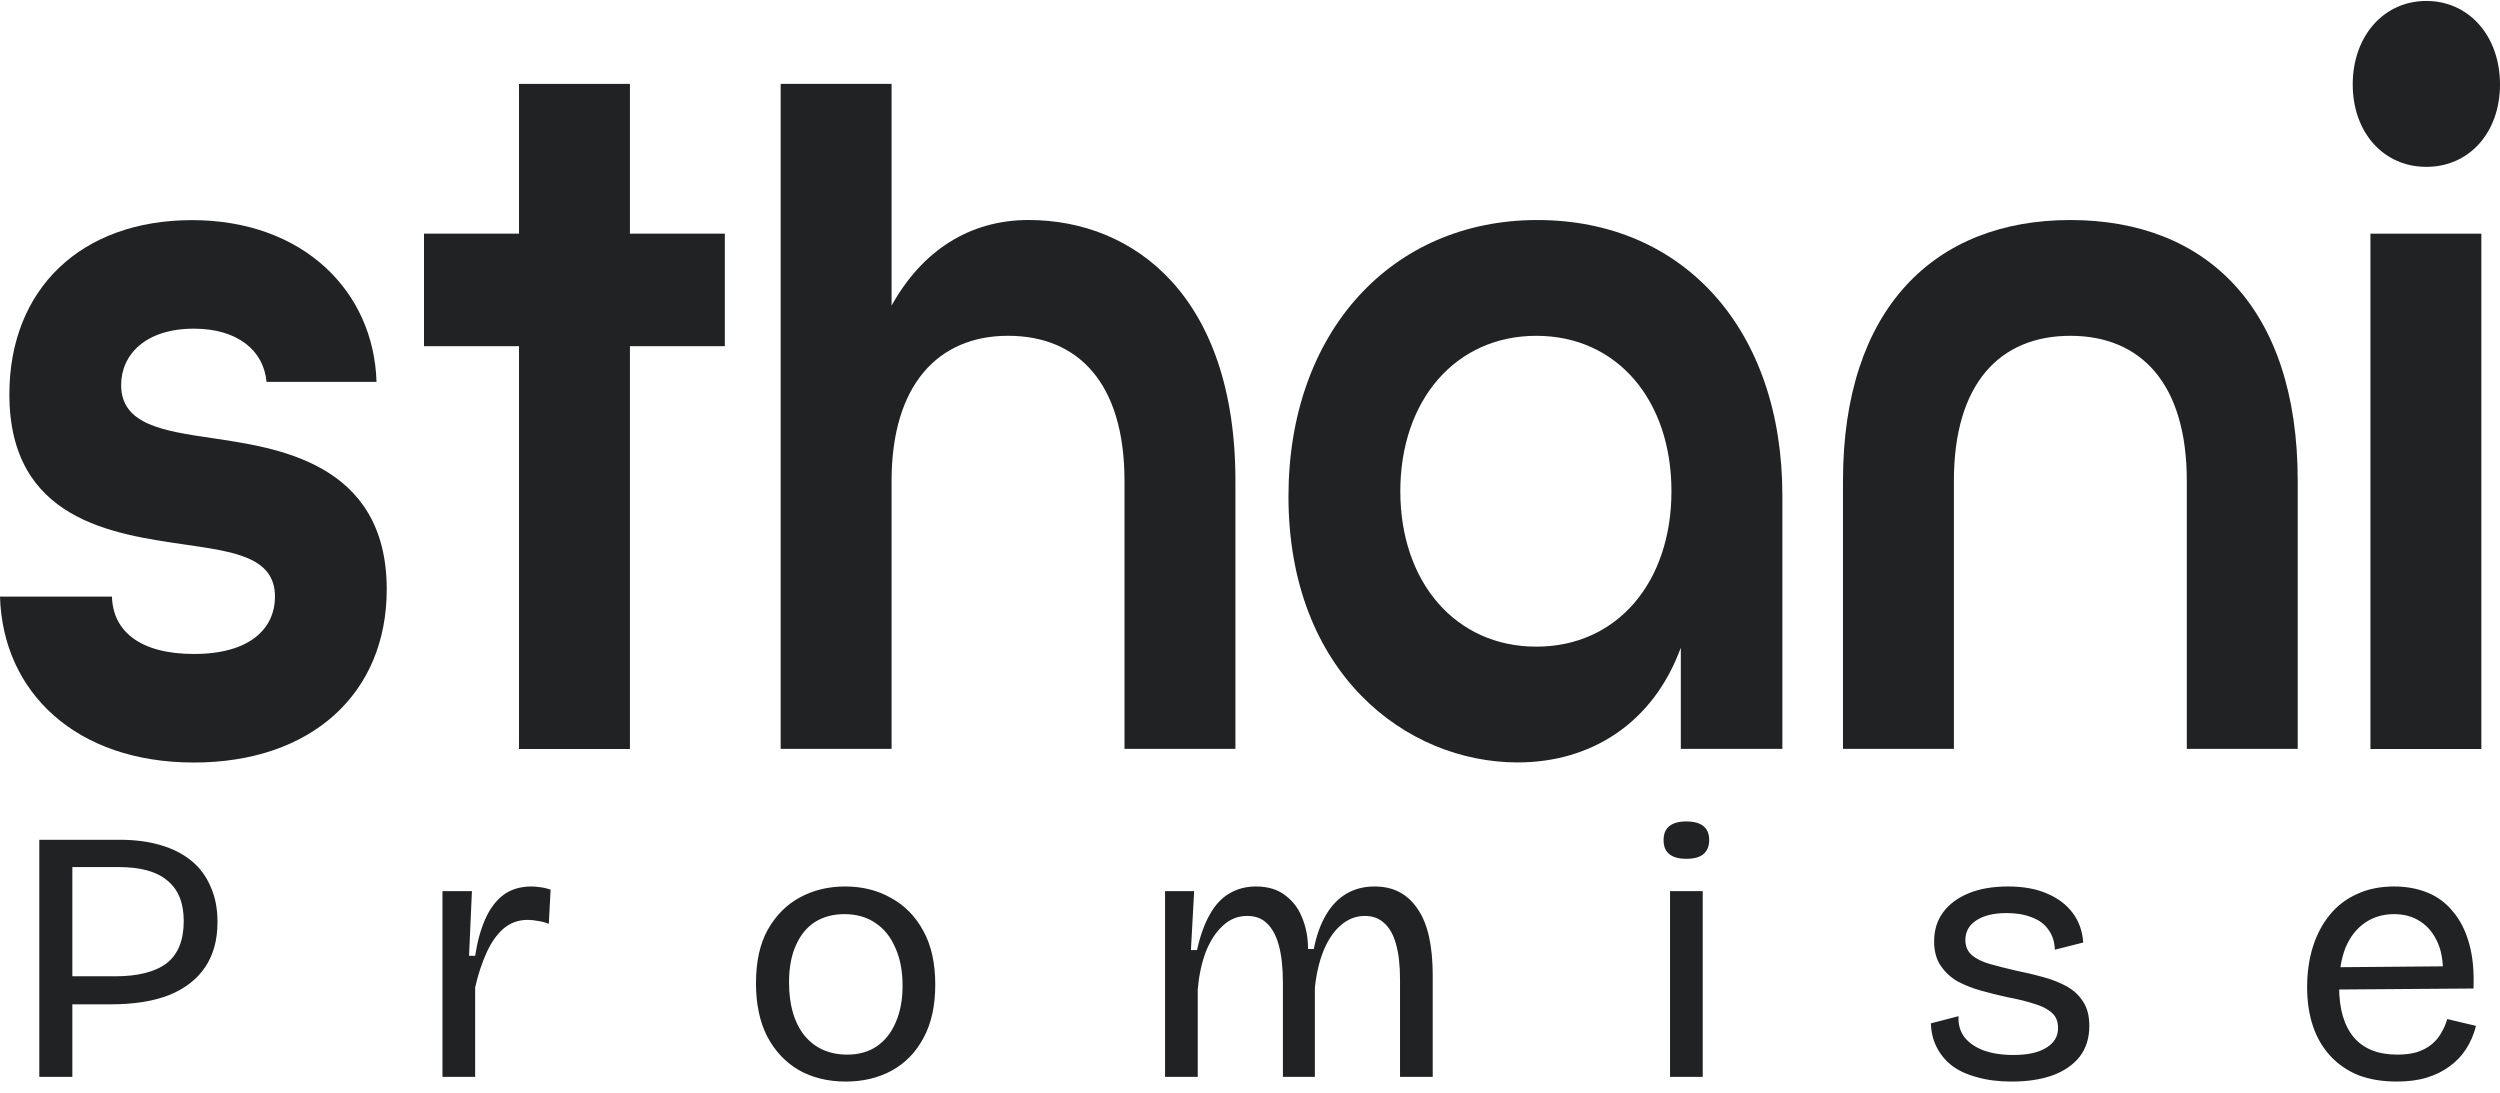
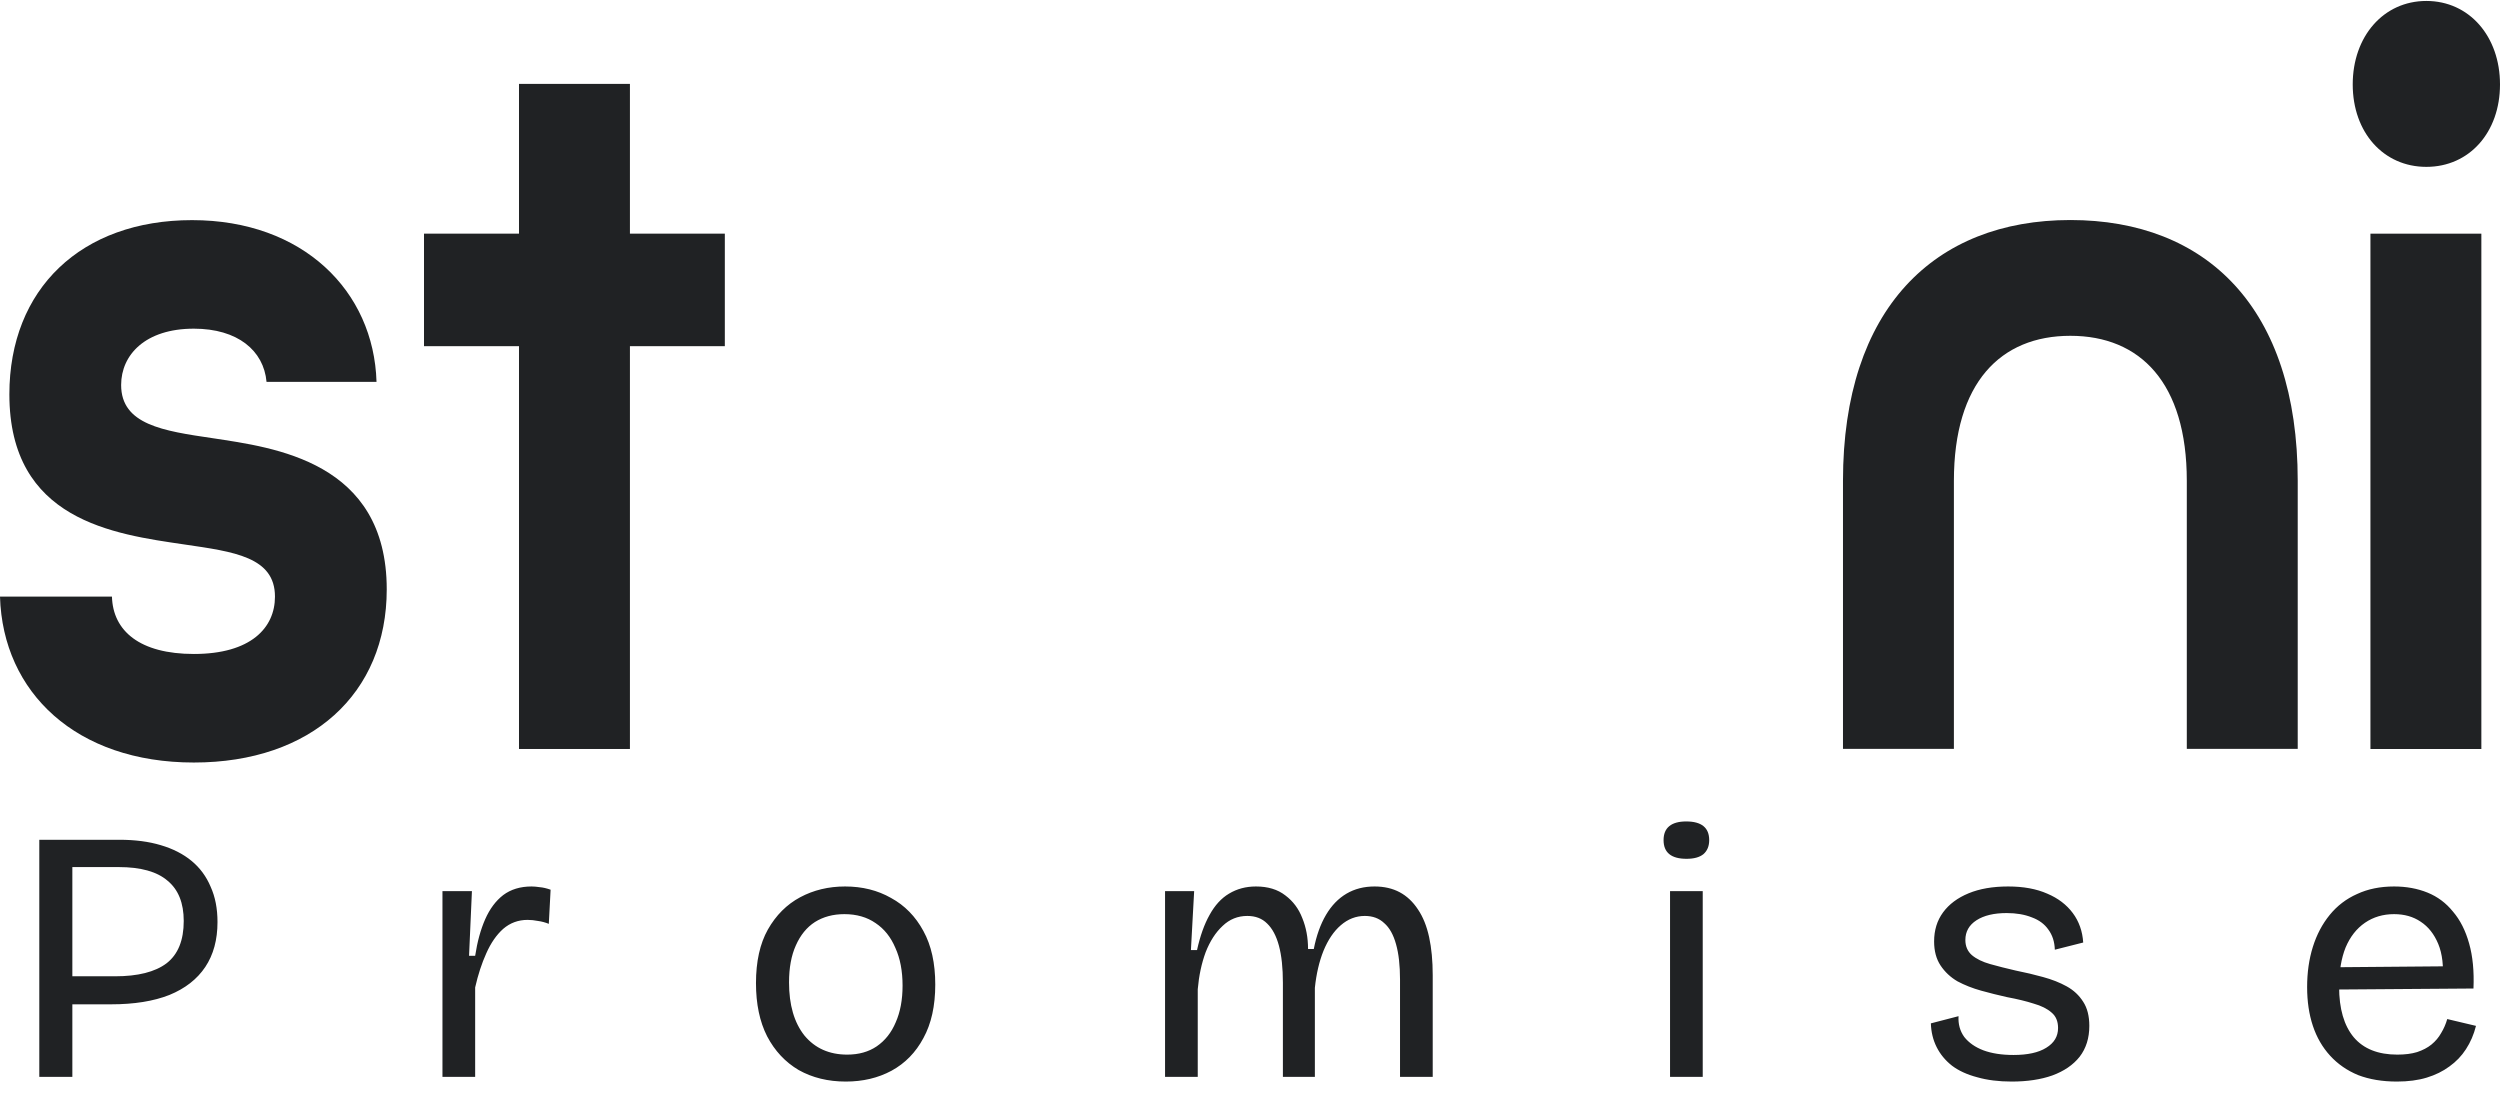
<svg xmlns="http://www.w3.org/2000/svg" fill="none" viewBox="0 0 334 146" height="146" width="334">
  <path fill="#202224" d="M0.013 79.708H14.957C15.082 84.303 18.687 87.371 25.909 87.371C33.507 87.371 36.736 83.883 36.736 79.708C36.736 74.412 31.253 73.711 24.657 72.744C15.195 71.357 1.252 69.536 1.252 52.681C1.252 38.6 10.839 29.409 25.659 29.409C40.478 29.409 49.941 38.88 50.303 51.014H35.609C35.234 46.839 31.754 43.91 25.896 43.91C19.425 43.91 16.184 47.399 16.184 51.434C16.184 56.73 21.791 57.571 28.387 58.538C36.598 59.798 51.668 61.606 51.668 78.741C51.668 92.682 41.58 101.873 25.896 101.873C10.213 101.873 0.375 92.541 0 79.708H0.013Z" />
-   <path fill="#202224" d="M104.297 11.207H119.116V40.826C123.222 33.442 129.58 29.393 137.415 29.393C151.609 29.393 165.052 39.705 165.052 64.238V100.049H150.232V64.238C150.232 51.138 144.012 44.861 134.674 44.861C125.337 44.861 119.116 51.418 119.116 64.238V100.049H104.297V11.207Z" />
-   <path fill="#202224" d="M172.139 66.329C172.139 44.444 185.832 29.396 205.382 29.396C224.933 29.396 238.125 44.024 238.125 66.189V100.053H224.557V86.532C220.828 96.704 212.479 101.86 202.766 101.86C187.822 101.86 172.139 89.881 172.139 66.315V66.329ZM223.306 65.628C223.306 53.509 216.084 44.864 205.257 44.864C194.43 44.864 187.083 53.509 187.083 65.628C187.083 77.748 194.43 86.392 205.257 86.392C216.084 86.392 223.306 77.748 223.306 65.628Z" />
  <path fill="#202224" d="M246.222 64.241C246.222 41.249 258.425 29.396 276.599 29.396C294.773 29.396 306.976 41.109 306.976 64.241V100.053H292.157V64.241C292.157 51.141 285.936 44.864 276.599 44.864C267.262 44.864 261.041 51.141 261.041 64.241V100.053H246.222V64.241Z" />
  <path fill="#202224" d="M314.324 11.28C314.324 4.864 318.43 0.128 324.162 0.128C329.895 0.128 334 4.864 334 11.28C334 17.697 329.895 22.293 324.162 22.293C318.43 22.293 314.324 17.697 314.324 11.28ZM316.69 31.218H331.509V100.066H316.69V31.218Z" />
  <path fill="#202224" d="M96.837 31.215V46.249H84.158V100.064H69.338V46.249H56.647V31.215H69.338V11.208H84.158V31.215H96.837Z" />
  <path fill="#202224" d="M7.603 134.177V130.433H15.379C18.419 130.433 20.706 129.857 22.242 128.705C23.779 127.521 24.547 125.633 24.547 123.041C24.547 120.641 23.826 118.849 22.387 117.665C20.979 116.449 18.802 115.841 15.858 115.841H7.603V112.193H15.954C18.035 112.193 19.875 112.433 21.474 112.913C23.107 113.393 24.483 114.097 25.602 115.025C26.723 115.953 27.57 117.105 28.146 118.481C28.755 119.825 29.058 121.393 29.058 123.185C29.058 125.553 28.515 127.553 27.427 129.185C26.338 130.817 24.738 132.065 22.627 132.929C20.515 133.761 17.922 134.177 14.851 134.177H7.603ZM5.25 143.873V112.193H9.666V143.873H5.25ZM59.113 143.873V130.433V119.057H63.049L62.665 127.697H63.481C63.769 125.809 64.217 124.177 64.825 122.801C65.433 121.425 66.233 120.353 67.225 119.585C68.249 118.817 69.513 118.433 71.017 118.433C71.337 118.433 71.705 118.465 72.121 118.529C72.537 118.561 73.017 118.673 73.561 118.865L73.321 123.425C72.841 123.233 72.361 123.105 71.881 123.041C71.401 122.945 70.937 122.897 70.489 122.897C69.241 122.897 68.153 123.297 67.225 124.097C66.329 124.897 65.577 125.985 64.969 127.361C64.361 128.705 63.865 130.225 63.481 131.921V143.873H59.113ZM112.999 144.497C110.631 144.497 108.535 143.985 106.711 142.961C104.919 141.905 103.511 140.401 102.487 138.449C101.495 136.497 100.999 134.129 100.999 131.345C100.999 128.465 101.527 126.081 102.583 124.193C103.671 122.273 105.111 120.833 106.903 119.873C108.695 118.913 110.695 118.433 112.903 118.433C115.207 118.433 117.255 118.945 119.047 119.969C120.871 120.961 122.311 122.433 123.367 124.385C124.423 126.305 124.951 128.689 124.951 131.537C124.951 134.385 124.423 136.769 123.367 138.689C122.343 140.609 120.919 142.065 119.095 143.057C117.303 144.017 115.271 144.497 112.999 144.497ZM113.191 140.897C114.727 140.897 116.039 140.529 117.127 139.793C118.247 139.025 119.095 137.953 119.671 136.577C120.279 135.201 120.583 133.569 120.583 131.681C120.583 129.729 120.263 128.049 119.623 126.641C119.015 125.201 118.135 124.097 116.983 123.329C115.831 122.529 114.439 122.129 112.807 122.129C111.303 122.129 109.991 122.481 108.871 123.185C107.783 123.889 106.935 124.929 106.327 126.305C105.719 127.649 105.415 129.297 105.415 131.249C105.415 134.257 106.103 136.625 107.479 138.353C108.887 140.049 110.791 140.897 113.191 140.897ZM155.651 143.873V128.513V119.057H159.539L159.107 126.929H159.923C160.339 125.041 160.899 123.473 161.603 122.225C162.307 120.945 163.171 120.001 164.195 119.393C165.251 118.753 166.451 118.433 167.795 118.433C169.395 118.433 170.707 118.833 171.731 119.633C172.755 120.401 173.507 121.409 173.987 122.657C174.499 123.905 174.755 125.281 174.755 126.785H175.523C175.875 124.993 176.419 123.473 177.155 122.225C177.891 120.977 178.803 120.033 179.891 119.393C180.979 118.753 182.227 118.433 183.635 118.433C184.915 118.433 186.035 118.689 186.995 119.201C187.955 119.713 188.771 120.481 189.443 121.505C190.115 122.497 190.611 123.729 190.931 125.201C191.251 126.673 191.411 128.369 191.411 130.289V143.873H187.043V130.865C187.043 128.977 186.867 127.409 186.515 126.161C186.163 124.881 185.635 123.937 184.931 123.329C184.259 122.689 183.395 122.369 182.339 122.369C181.155 122.369 180.083 122.785 179.123 123.617C178.195 124.417 177.427 125.553 176.819 127.025C176.243 128.465 175.859 130.113 175.667 131.969V143.873H171.395V131.297C171.395 129.313 171.219 127.665 170.867 126.353C170.515 125.041 169.987 124.049 169.283 123.377C168.611 122.705 167.731 122.369 166.643 122.369C165.363 122.369 164.259 122.817 163.331 123.713C162.403 124.577 161.651 125.745 161.075 127.217C160.531 128.689 160.179 130.337 160.019 132.161V143.873H155.651ZM223.117 143.873V119.057H227.485V143.873H223.117ZM225.325 114.737C224.301 114.737 223.533 114.529 223.021 114.113C222.509 113.697 222.253 113.073 222.253 112.241C222.253 111.409 222.509 110.785 223.021 110.369C223.533 109.953 224.285 109.745 225.277 109.745C226.301 109.745 227.069 109.953 227.581 110.369C228.093 110.785 228.349 111.409 228.349 112.241C228.349 113.041 228.093 113.665 227.581 114.113C227.069 114.529 226.317 114.737 225.325 114.737ZM268.765 144.497C267.037 144.497 265.501 144.305 264.157 143.921C262.813 143.569 261.693 143.057 260.797 142.385C259.901 141.681 259.213 140.849 258.733 139.889C258.253 138.929 257.997 137.873 257.965 136.721L261.661 135.761C261.597 136.817 261.853 137.745 262.429 138.545C263.037 139.313 263.885 139.905 264.973 140.321C266.093 140.737 267.437 140.945 269.005 140.945C270.893 140.945 272.349 140.625 273.373 139.985C274.429 139.345 274.957 138.465 274.957 137.345C274.957 136.449 274.669 135.761 274.093 135.281C273.517 134.769 272.717 134.369 271.693 134.081C270.701 133.761 269.517 133.473 268.141 133.217C266.989 132.961 265.837 132.673 264.685 132.353C263.533 132.033 262.477 131.617 261.517 131.105C260.589 130.561 259.837 129.857 259.261 128.993C258.685 128.129 258.397 127.057 258.397 125.777C258.397 124.273 258.797 122.977 259.597 121.889C260.397 120.801 261.533 119.953 263.005 119.345C264.477 118.737 266.237 118.433 268.285 118.433C270.333 118.433 272.077 118.753 273.517 119.393C274.957 120.001 276.093 120.865 276.925 121.985C277.757 123.105 278.221 124.417 278.317 125.921L274.525 126.881C274.493 125.825 274.205 124.929 273.661 124.193C273.149 123.457 272.413 122.913 271.453 122.561C270.493 122.177 269.373 121.985 268.093 121.985C266.397 121.985 265.053 122.305 264.061 122.945C263.069 123.585 262.573 124.465 262.573 125.585C262.573 126.417 262.861 127.089 263.437 127.601C264.045 128.113 264.861 128.513 265.885 128.801C266.909 129.089 268.045 129.377 269.293 129.665C270.573 129.921 271.789 130.209 272.941 130.529C274.125 130.849 275.181 131.265 276.109 131.777C277.037 132.289 277.773 132.977 278.317 133.841C278.861 134.673 279.133 135.745 279.133 137.057C279.133 138.689 278.701 140.065 277.837 141.185C276.973 142.273 275.757 143.105 274.189 143.681C272.653 144.225 270.845 144.497 268.765 144.497ZM320.232 144.497C318.28 144.497 316.552 144.209 315.048 143.633C313.576 143.025 312.328 142.161 311.304 141.041C310.28 139.921 309.512 138.593 309 137.057C308.488 135.521 308.232 133.793 308.232 131.873C308.232 129.921 308.488 128.129 309 126.497C309.512 124.865 310.264 123.441 311.256 122.225C312.248 121.009 313.464 120.081 314.904 119.441C316.344 118.769 317.992 118.433 319.848 118.433C321.48 118.433 322.968 118.705 324.312 119.249C325.656 119.793 326.792 120.641 327.72 121.793C328.68 122.913 329.4 124.337 329.88 126.065C330.36 127.761 330.552 129.761 330.456 132.065L310.968 132.209V129.233L327.816 129.089L326.328 131.105C326.488 129.089 326.296 127.425 325.752 126.113C325.208 124.801 324.424 123.809 323.4 123.137C322.408 122.465 321.224 122.129 319.848 122.129C318.376 122.129 317.08 122.513 315.96 123.281C314.84 124.049 313.976 125.153 313.368 126.593C312.792 128.033 312.504 129.777 312.504 131.825C312.504 134.769 313.16 137.025 314.472 138.593C315.784 140.129 317.72 140.897 320.28 140.897C321.304 140.897 322.184 140.785 322.92 140.561C323.688 140.305 324.328 139.969 324.84 139.553C325.384 139.105 325.816 138.593 326.136 138.017C326.488 137.441 326.76 136.817 326.952 136.145L330.792 137.057C330.504 138.209 330.056 139.249 329.448 140.177C328.872 141.073 328.136 141.841 327.24 142.481C326.376 143.121 325.368 143.617 324.216 143.969C323.064 144.321 321.736 144.497 320.232 144.497Z" />
</svg>